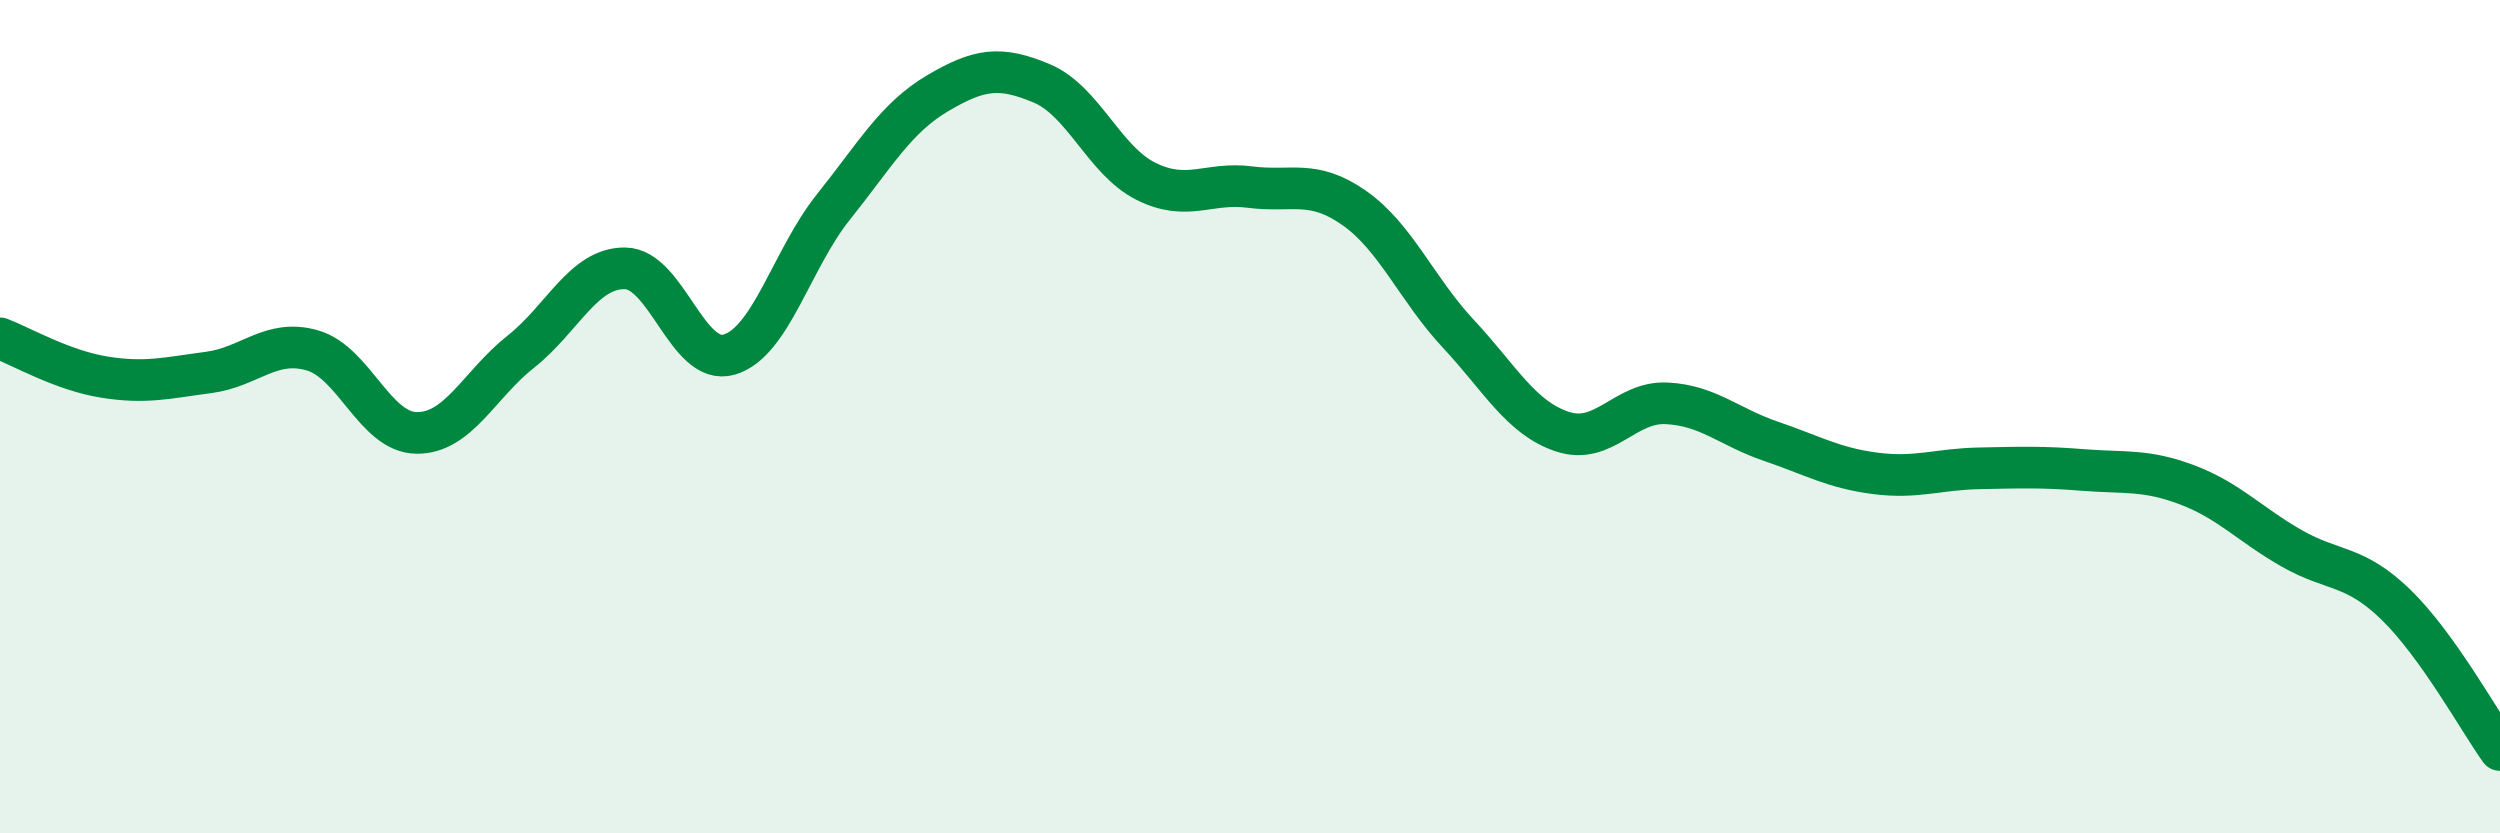
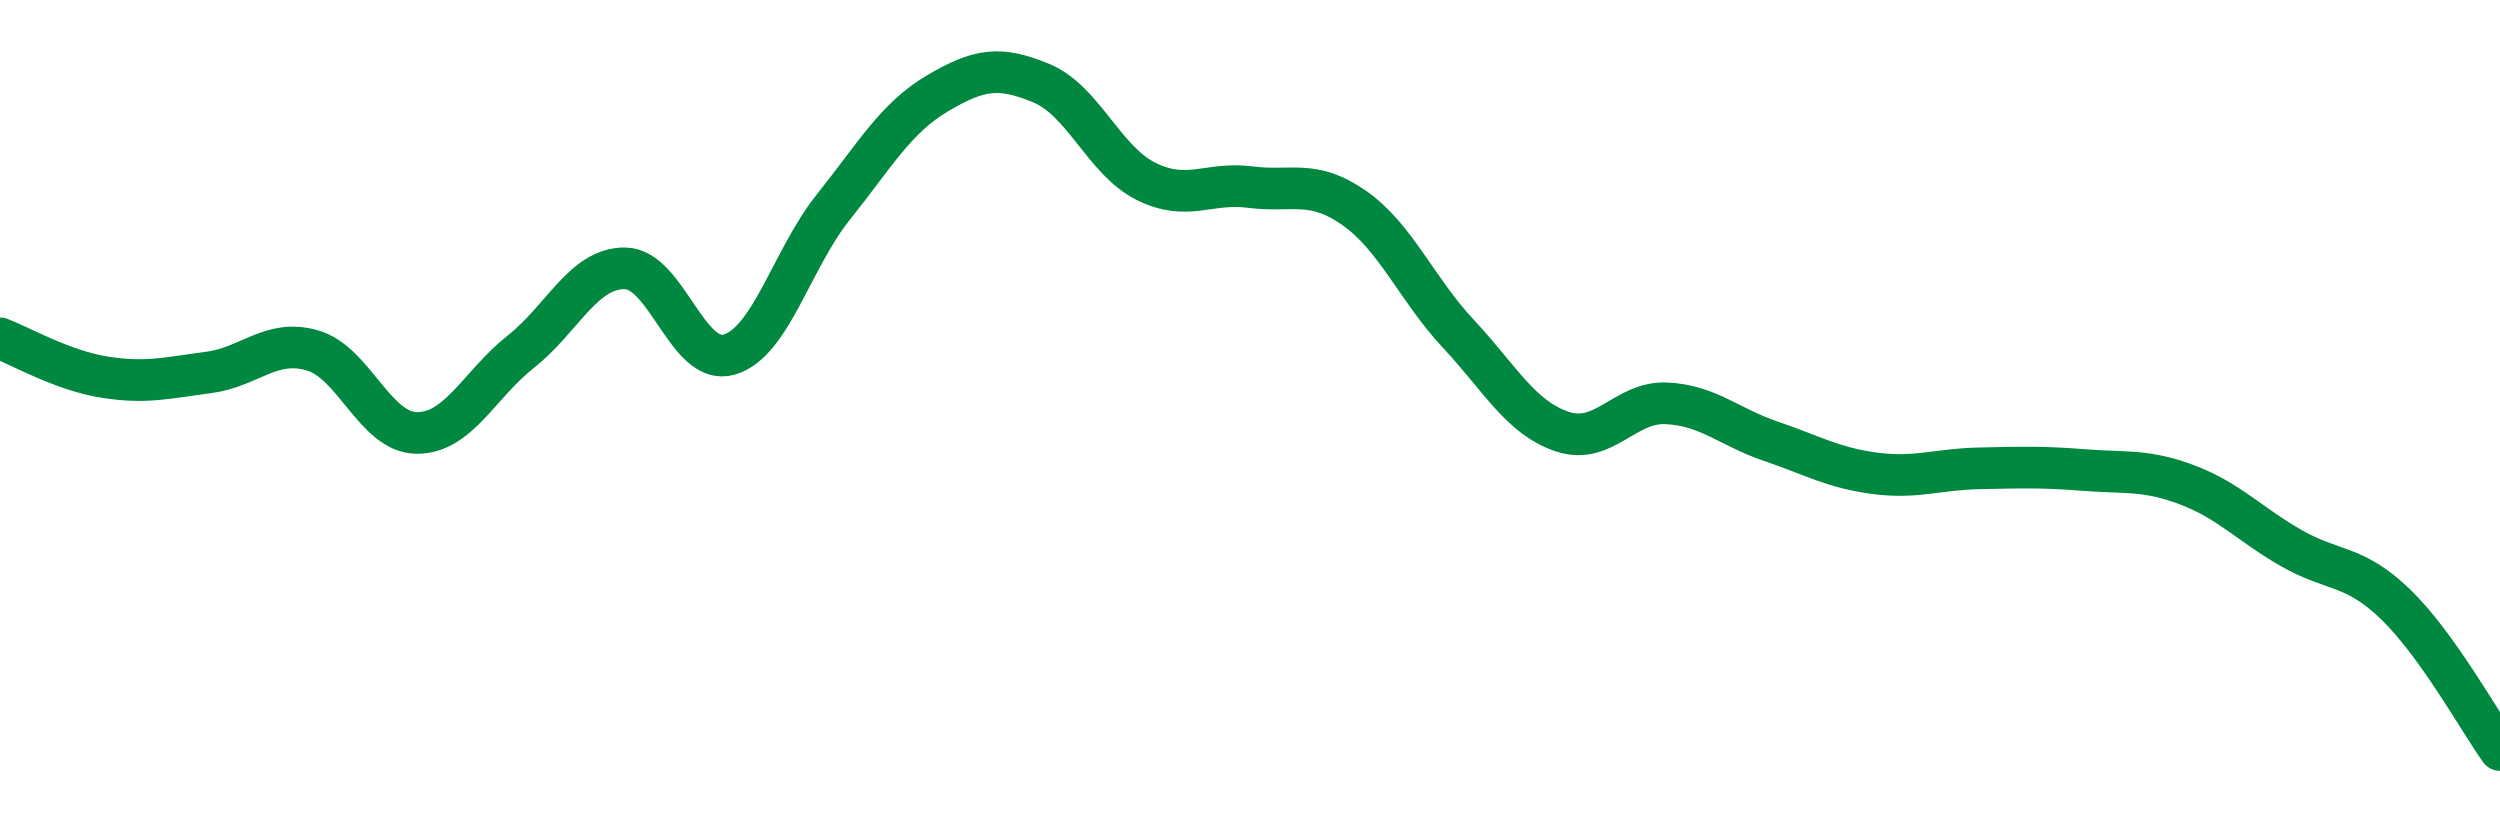
<svg xmlns="http://www.w3.org/2000/svg" width="60" height="20" viewBox="0 0 60 20">
-   <path d="M 0,8.12 C 0.5,8.31 1.5,8.89 2.5,9.05 C 3.5,9.21 4,9.07 5,8.94 C 6,8.81 6.5,8.12 7.5,8.41 C 8.5,8.7 9,10.38 10,10.39 C 11,10.4 11.5,9.23 12.5,8.44 C 13.5,7.65 14,6.43 15,6.44 C 16,6.45 16.5,8.8 17.5,8.51 C 18.5,8.22 19,6.22 20,4.97 C 21,3.72 21.5,2.83 22.5,2.24 C 23.5,1.65 24,1.58 25,2 C 26,2.42 26.5,3.85 27.5,4.35 C 28.5,4.85 29,4.36 30,4.49 C 31,4.62 31.5,4.29 32.5,4.99 C 33.5,5.69 34,6.94 35,8.01 C 36,9.08 36.5,10.03 37.5,10.36 C 38.5,10.69 39,9.63 40,9.68 C 41,9.73 41.5,10.25 42.5,10.59 C 43.5,10.93 44,11.23 45,11.36 C 46,11.49 46.5,11.26 47.5,11.24 C 48.5,11.22 49,11.2 50,11.28 C 51,11.36 51.5,11.26 52.5,11.64 C 53.5,12.02 54,12.59 55,13.16 C 56,13.73 56.5,13.54 57.5,14.51 C 58.5,15.48 59.5,17.3 60,18L60 20L0 20Z" fill="#008740" opacity="0.1" stroke-linecap="round" stroke-linejoin="round" />
  <path d="M 0,8.12 C 0.5,8.31 1.5,8.89 2.5,9.05 C 3.5,9.21 4,9.07 5,8.94 C 6,8.81 6.5,8.12 7.5,8.41 C 8.5,8.7 9,10.38 10,10.39 C 11,10.4 11.5,9.23 12.5,8.44 C 13.5,7.65 14,6.43 15,6.44 C 16,6.45 16.5,8.8 17.5,8.51 C 18.5,8.22 19,6.22 20,4.97 C 21,3.72 21.5,2.83 22.5,2.24 C 23.5,1.65 24,1.58 25,2 C 26,2.42 26.5,3.85 27.5,4.35 C 28.5,4.85 29,4.36 30,4.49 C 31,4.62 31.5,4.29 32.5,4.99 C 33.5,5.69 34,6.94 35,8.01 C 36,9.08 36.5,10.03 37.5,10.36 C 38.5,10.69 39,9.63 40,9.68 C 41,9.73 41.5,10.25 42.5,10.59 C 43.5,10.93 44,11.23 45,11.36 C 46,11.49 46.5,11.26 47.5,11.24 C 48.5,11.22 49,11.2 50,11.28 C 51,11.36 51.5,11.26 52.5,11.64 C 53.5,12.02 54,12.59 55,13.16 C 56,13.73 56.5,13.54 57.5,14.51 C 58.5,15.48 59.5,17.3 60,18" stroke="#008740" stroke-width="1" fill="none" stroke-linecap="round" stroke-linejoin="round" />
</svg>